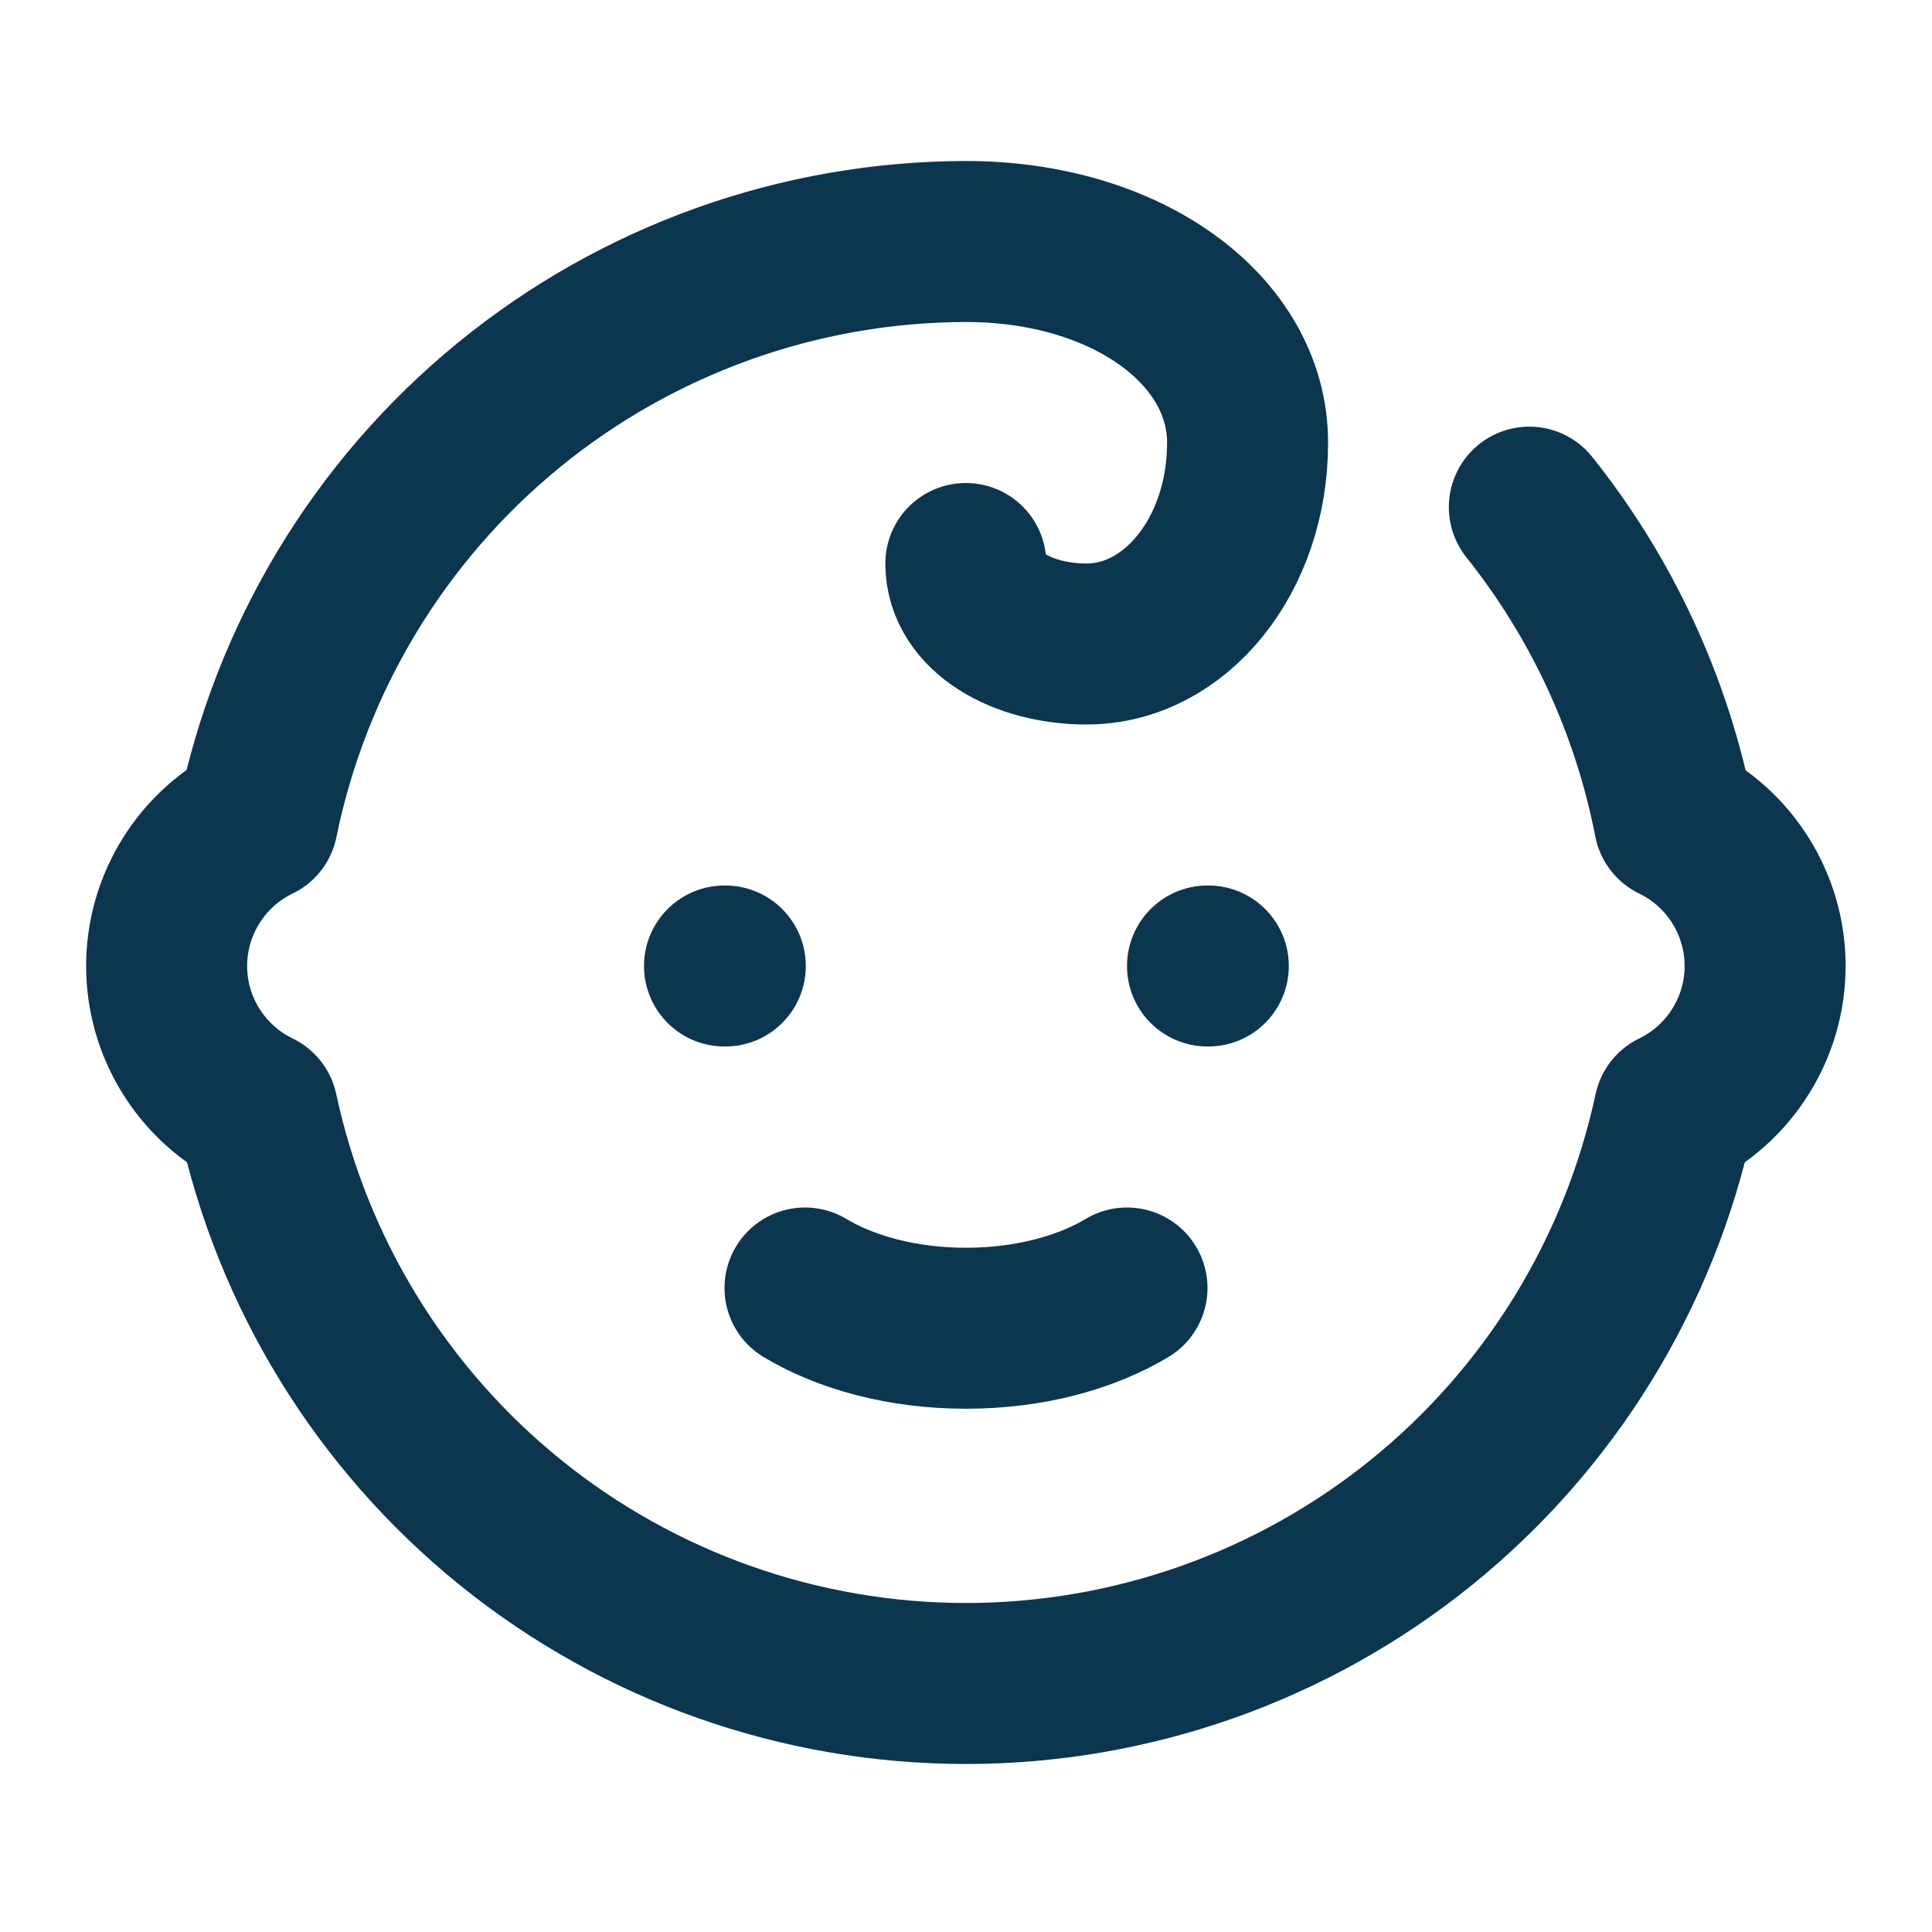
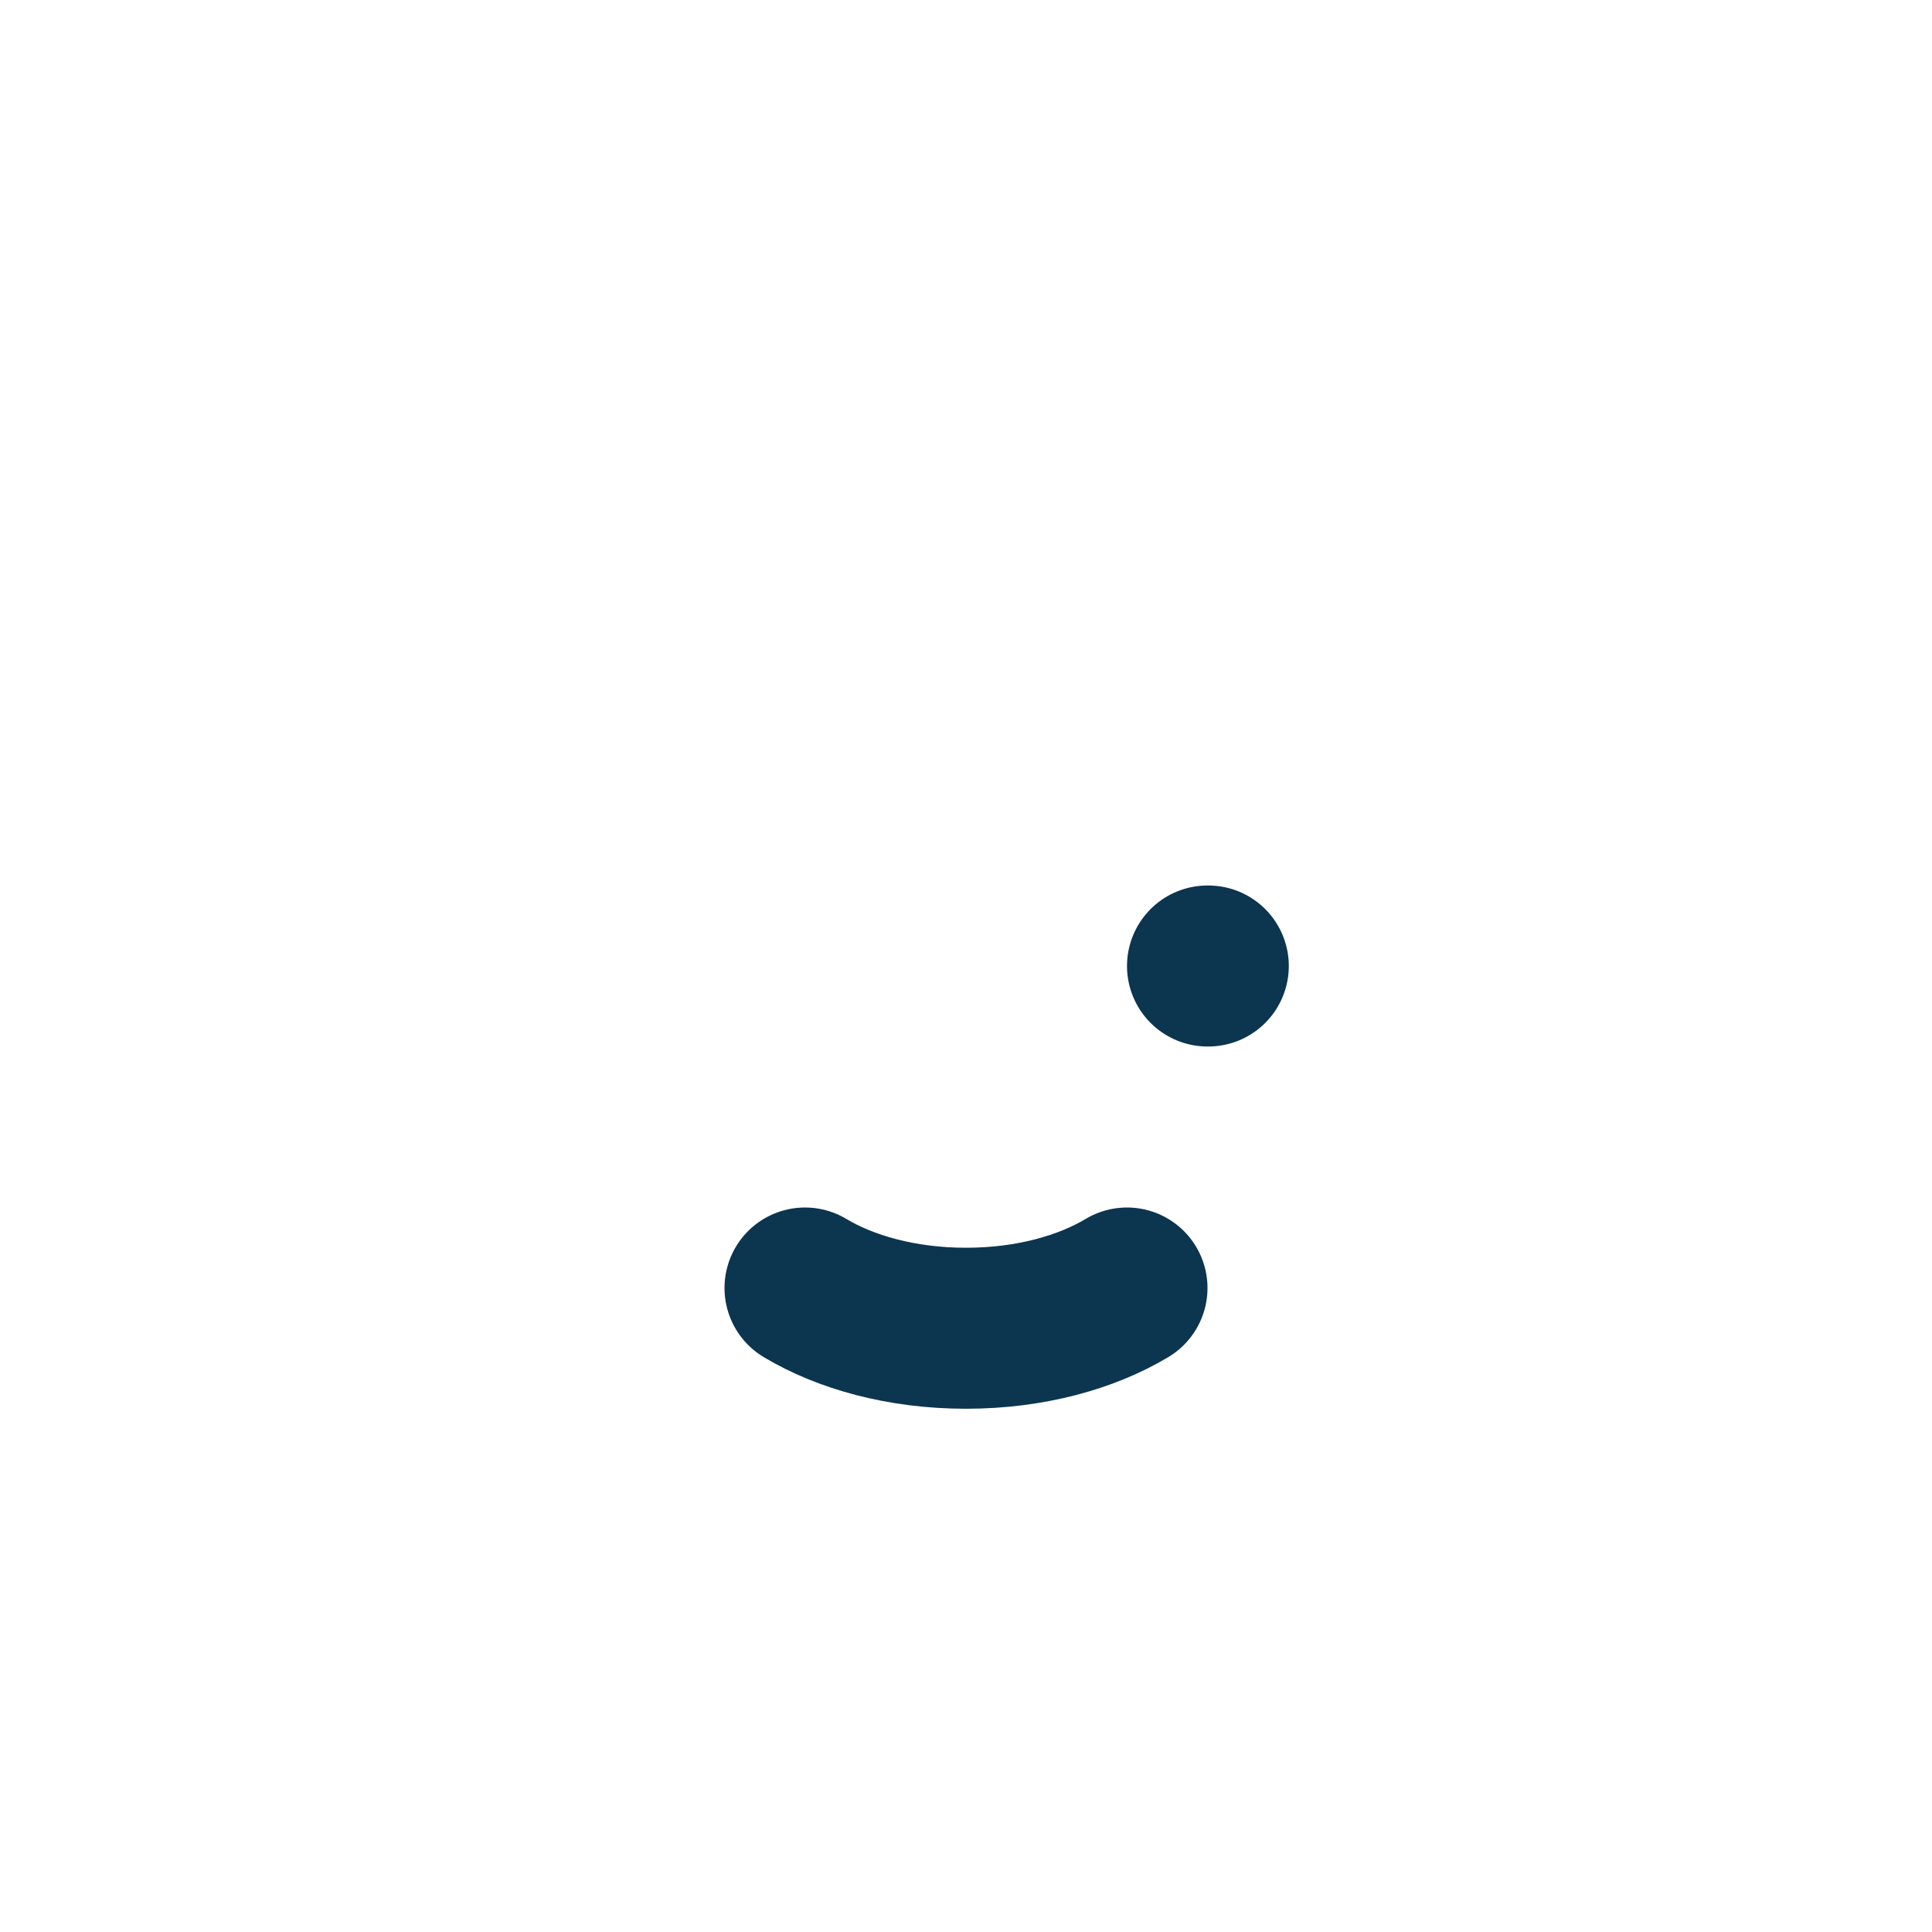
<svg xmlns="http://www.w3.org/2000/svg" width="24" height="24" viewBox="0 0 24 24" fill="none">
-   <path d="M9 12H9.01" stroke="#0C354F" stroke-width="2" stroke-linecap="round" stroke-linejoin="round" />
  <path d="M15 12H15.01" stroke="#0C354F" stroke-width="2" stroke-linecap="round" stroke-linejoin="round" />
  <path d="M10 16C10.5 16.3 11.2 16.5 12 16.5C12.8 16.5 13.5 16.3 14 16" stroke="#0C354F" stroke-width="2" stroke-linecap="round" stroke-linejoin="round" />
-   <path d="M18.998 6.3C19.904 7.436 20.522 8.774 20.799 10.2C21.137 10.364 21.422 10.62 21.621 10.938C21.821 11.256 21.927 11.624 21.927 12C21.927 12.376 21.821 12.744 21.621 13.062C21.422 13.38 21.137 13.636 20.799 13.8C20.367 15.813 19.258 17.618 17.656 18.913C16.055 20.207 14.058 20.913 11.998 20.913C9.939 20.913 7.942 20.207 6.341 18.913C4.739 17.618 3.63 15.813 3.199 13.8C2.86 13.636 2.575 13.38 2.376 13.062C2.176 12.744 2.07 12.376 2.07 12C2.07 11.624 2.176 11.256 2.376 10.938C2.575 10.62 2.86 10.364 3.199 10.2C3.613 8.171 4.714 6.346 6.318 5.034C7.921 3.723 9.927 3.004 11.998 3C13.998 3 15.498 4.1 15.498 5.5C15.498 6.9 14.598 8 13.498 8C12.698 8 11.998 7.6 11.998 7" stroke="#0C354F" stroke-width="2" stroke-linecap="round" stroke-linejoin="round" />
</svg>